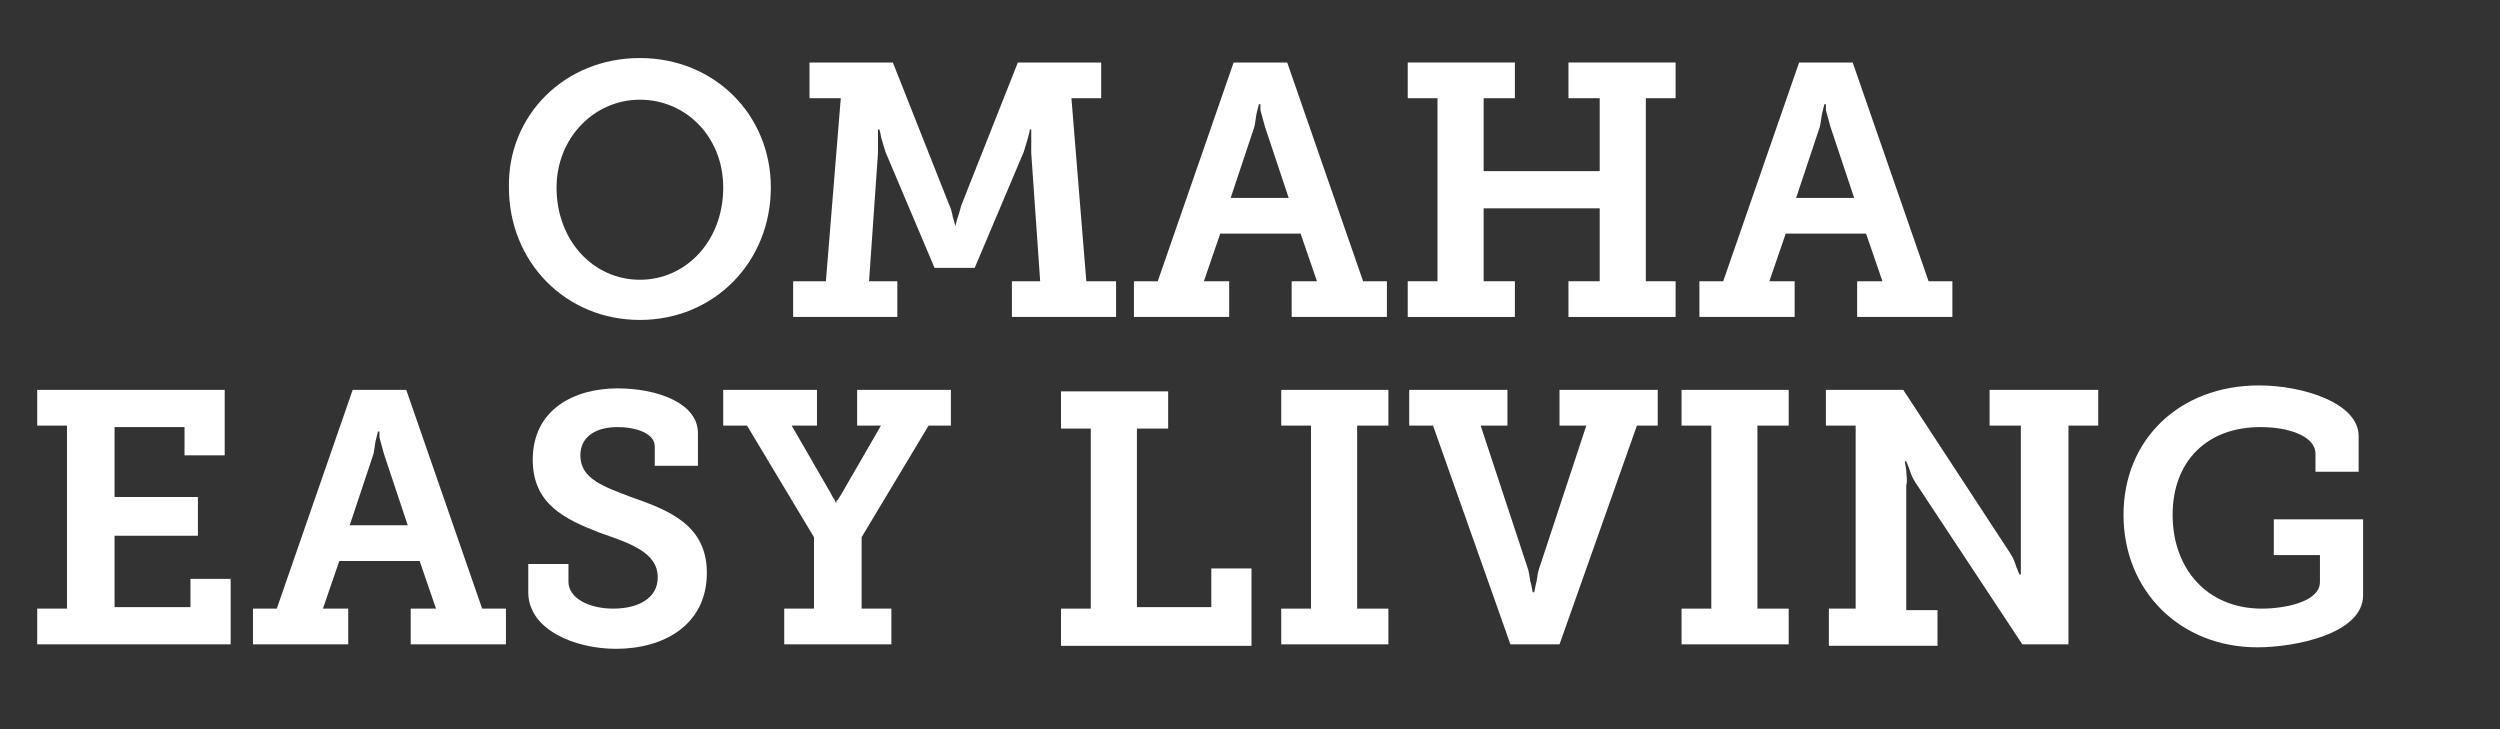
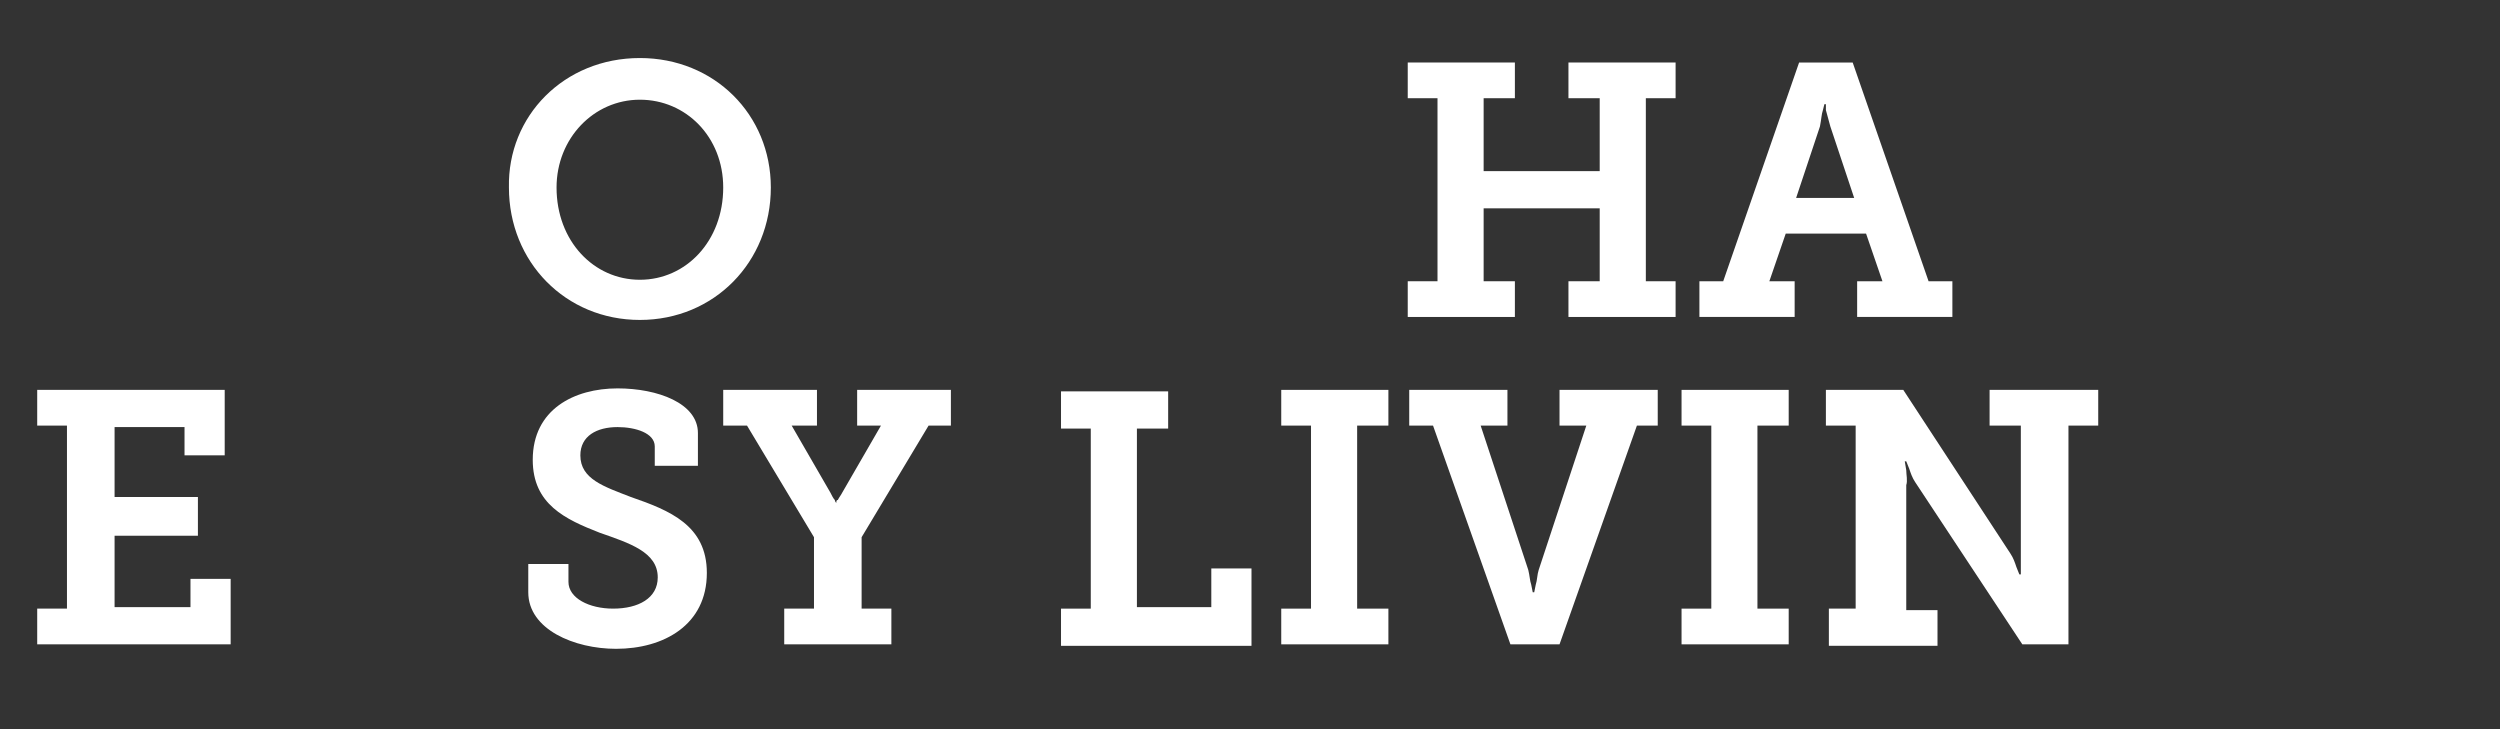
<svg xmlns="http://www.w3.org/2000/svg" version="1.1" id="Layer_1" x="0px" y="0px" viewBox="0 0 168 49" style="enable-background:new 0 0 168 49;" xml:space="preserve">
  <rect x="0" y="0" width="168" height="49" fill="#333333" stroke="none" />
  <style type="text/css"> .st0{enable-background:new ;} .st1{fill:#FFFFFF;} </style>
  <g class="st0">
    <path class="st1" d="M43,3.9c5,0,8.8,3.8,8.8,8.7c0,5-3.8,8.9-8.8,8.9s-8.8-3.9-8.8-8.9C34.1,7.8,37.9,3.9,43,3.9z M43,18.8 c3.1,0,5.6-2.6,5.6-6.2c0-3.4-2.5-5.9-5.6-5.9s-5.6,2.6-5.6,5.9C37.4,16.2,39.9,18.8,43,18.8z" />
-     <path class="st1" d="M53.5,18.9h2l1-12.3h-2.1V4.2H60l3.8,9.6c0.2,0.4,0.2,0.8,0.3,1l0.1,0.4h0l0.1-0.4c0.1-0.3,0.2-0.6,0.3-1 l3.8-9.6H74v2.4h-2l1,12.3h2v2.4h-7v-2.4h1.9l-0.6-8.6c0-0.3,0-0.7,0-1l0-0.6h-0.1c0,0.2-0.1,0.4-0.1,0.5c-0.1,0.3-0.2,0.7-0.3,1 l-3.3,7.8h-2.7l-3.3-7.8c-0.1-0.3-0.2-0.7-0.3-1c0-0.2-0.1-0.4-0.1-0.5h-0.1l0,0.6c0,0.3,0,0.7,0,1l-0.6,8.6h1.9v2.4h-7V18.9z" />
-     <path class="st1" d="M76.2,18.9h1.6l5.1-14.7h3.6l5.1,14.7h1.6v2.4h-6.4v-2.4h1.7l-1.1-3.2h-5.4l-1.1,3.2h1.7v2.4h-6.4V18.9z M86.6,13.3L85,8.5l-0.3-1.1c0-0.2,0-0.3,0-0.4h-0.1l-0.1,0.4c-0.1,0.3-0.1,0.6-0.2,1.1l-1.6,4.8H86.6z" />
    <path class="st1" d="M94.6,18.9h2V6.6h-2V4.2h7.2v2.4h-2.1v4.9h7.8V6.6h-2.1V4.2h7.2v2.4h-2v12.3h2v2.4h-7.2v-2.4h2.1v-4.9h-7.8 v4.9h2.1v2.4h-7.2V18.9z" />
    <path class="st1" d="M114.2,18.9h1.6l5.1-14.7h3.6l5.1,14.7h1.6v2.4h-6.4v-2.4h1.7l-1.1-3.2h-5.4l-1.1,3.2h1.7v2.4h-6.4V18.9z M124.6,13.3L123,8.5l-0.3-1.1c0-0.2,0-0.3,0-0.4h-0.1l-0.1,0.4c-0.1,0.3-0.1,0.6-0.2,1.1l-1.6,4.8H124.6z" />
  </g>
  <g class="st0">
    <path class="st1" d="M2.5,40.9h2V28.6h-2v-2.4h12.6v4.4h-2.7v-1.9H7.7v4.7h5.6V36H7.7v4.8h5.1v-1.9h2.7v4.4h-13V40.9z" />
-     <path class="st1" d="M17,40.9h1.6l5.1-14.7h3.6l5.1,14.7h1.6v2.4h-6.4v-2.4h1.7l-1.1-3.2h-5.4l-1.1,3.2h1.7v2.4H17V40.9z M27.4,35.3l-1.6-4.8l-0.3-1.1c0-0.2,0-0.3,0-0.4h-0.1l-0.1,0.4c-0.1,0.3-0.1,0.6-0.2,1.1l-1.6,4.8H27.4z" />
    <path class="st1" d="M38.2,37.8v1.3c0,1.1,1.4,1.8,3,1.8c1.7,0,3-0.7,3-2.1c0-1.7-1.9-2.3-3.9-3c-2.3-0.9-4.5-1.9-4.5-4.9 c0-3.4,2.8-4.8,5.7-4.8c2.7,0,5.4,1,5.4,3v2.2H44V30c0-0.9-1.3-1.3-2.5-1.3c-1.4,0-2.5,0.6-2.5,1.9c0,1.6,1.6,2.1,3.4,2.8 c2.6,0.9,5.1,1.9,5.1,5.1c0,3.5-2.9,5.1-6.1,5.1c-2.8,0-5.9-1.3-5.9-3.8v-1.9H38.2z" />
    <path class="st1" d="M52.6,40.9h2.1v-4.8l-4.5-7.5h-1.6v-2.4h6.3v2.4h-1.7l2.6,4.5c0.1,0.2,0.2,0.4,0.3,0.5c0,0.1,0.1,0.2,0.1,0.2 h0c0-0.1,0-0.2,0.1-0.2c0.1-0.2,0.2-0.3,0.3-0.5l2.6-4.5h-1.6v-2.4h6.3v2.4h-1.5l-4.5,7.5v4.8h2v2.4h-7.2V40.9z" />
    <path class="st1" d="M71.3,40.9h2V28.8h-2v-2.5h7.2v2.5h-2.1v12h5v-2.6h2.7v5.2H71.3V40.9z" />
    <path class="st1" d="M86.1,40.9h2V28.6h-2v-2.4h7.2v2.4h-2.1v12.3h2.1v2.4h-7.2V40.9z" />
    <path class="st1" d="M96.3,28.6h-1.6v-2.4h6.6v2.4h-1.8l3.2,9.7c0.1,0.4,0.1,0.7,0.2,1l0.1,0.5h0.1l0.1-0.5c0.1-0.3,0.1-0.7,0.2-1 l3.2-9.7h-1.8v-2.4h6.6v2.4H110l-5.2,14.7h-3.3L96.3,28.6z" />
    <path class="st1" d="M113,40.9h2V28.6h-2v-2.4h7.2v2.4h-2.1v12.3h2.1v2.4H113V40.9z" />
    <path class="st1" d="M122.7,40.9h2V28.6h-2v-2.4h5.2l7.2,11c0.2,0.3,0.3,0.6,0.4,0.9l0.2,0.5h0.1l0-0.6c0-0.4,0-0.7,0-1v-8.4h-2.1 v-2.4h7.3v2.4h-2v14.7h-3.1l-7.2-10.9c-0.2-0.3-0.3-0.6-0.4-0.9l-0.2-0.5h-0.1l0.1,0.6c0,0.3,0.1,0.7,0,1v8.4h2.1v2.4h-7.3V40.9z" />
-     <path class="st1" d="M151.8,25.9c3,0,6.7,1.2,6.7,3.4v2.4h-2.9v-1.2c0-1.2-1.8-1.8-3.7-1.8c-3.6,0-5.9,2.3-5.9,5.9 c0,3.6,2.3,6.3,6,6.3c1.4,0,3.9-0.4,3.9-1.8v-1.8h-3.1v-2.4h6v5.1c0,2.6-4.6,3.5-7.1,3.5c-5.2,0-9-3.8-9-8.9S146.5,25.9,151.8,25.9 z" />
  </g>
</svg>